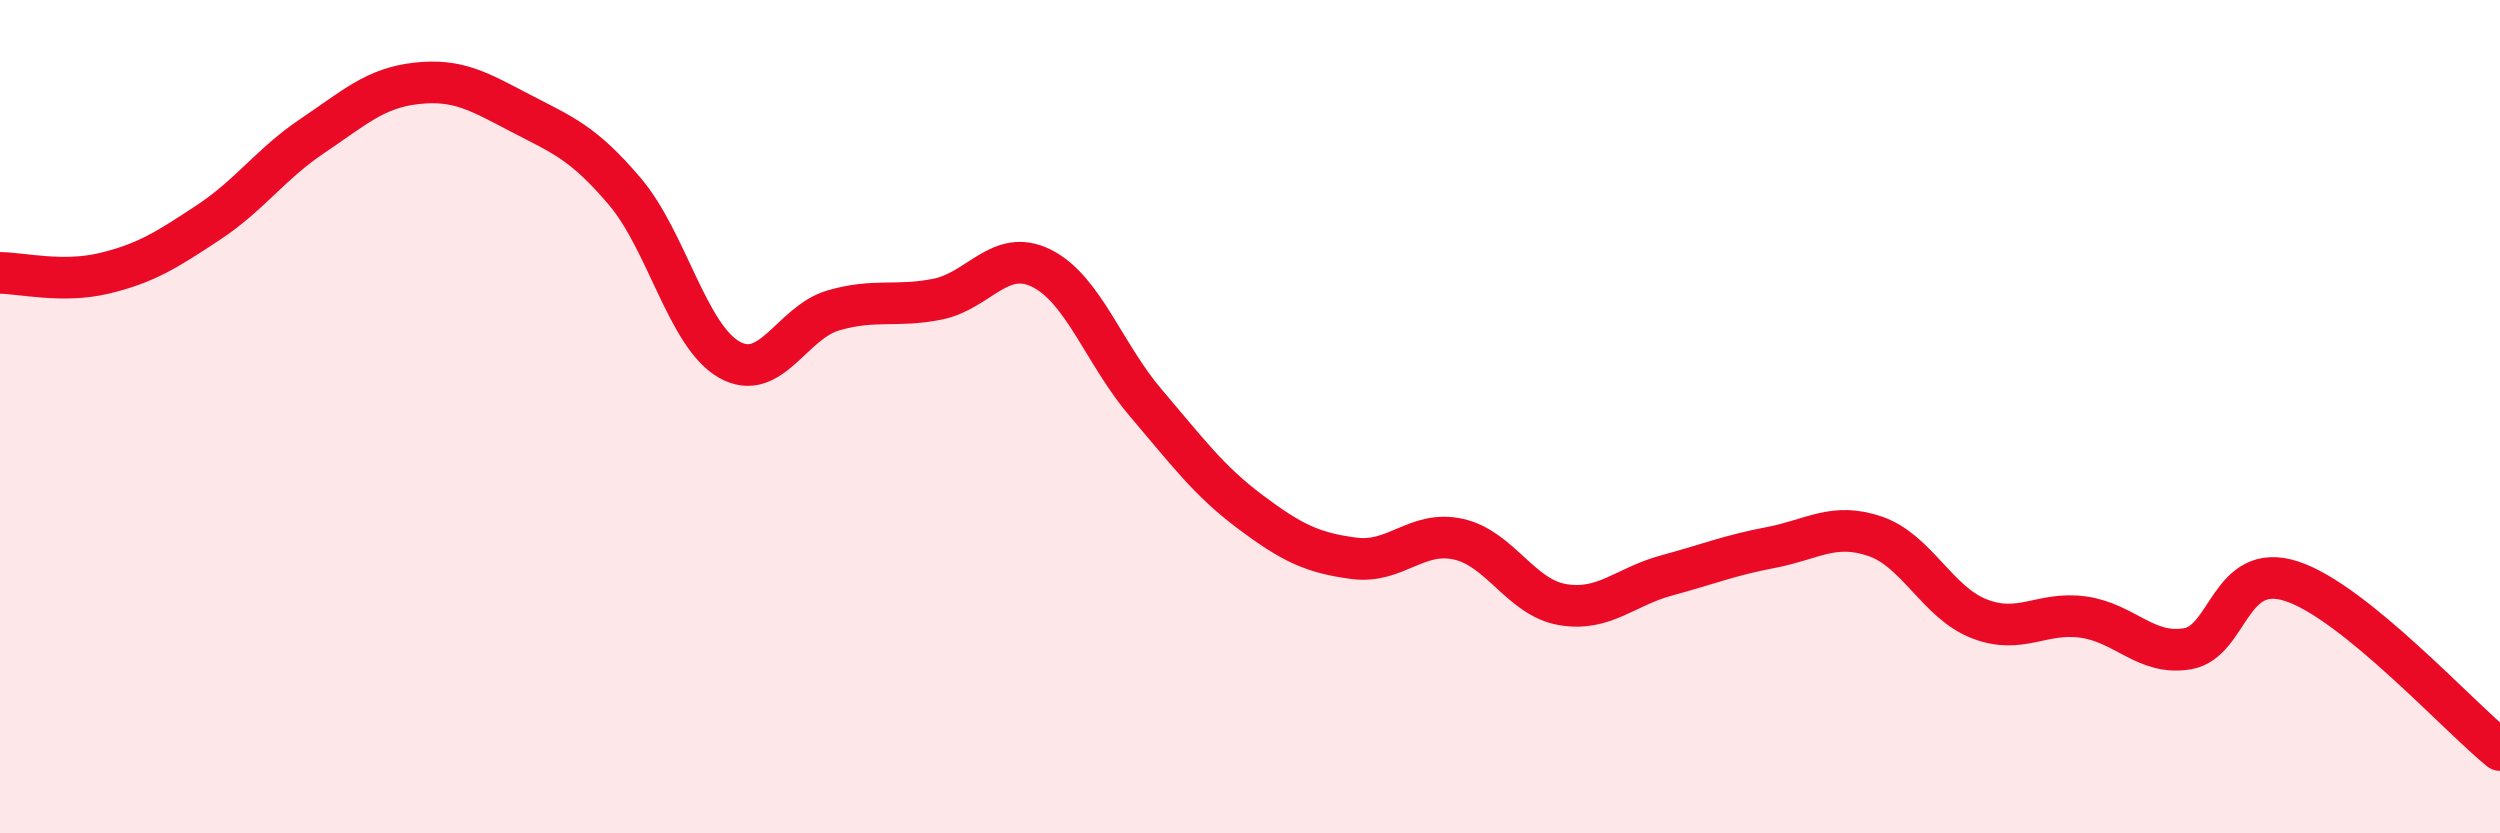
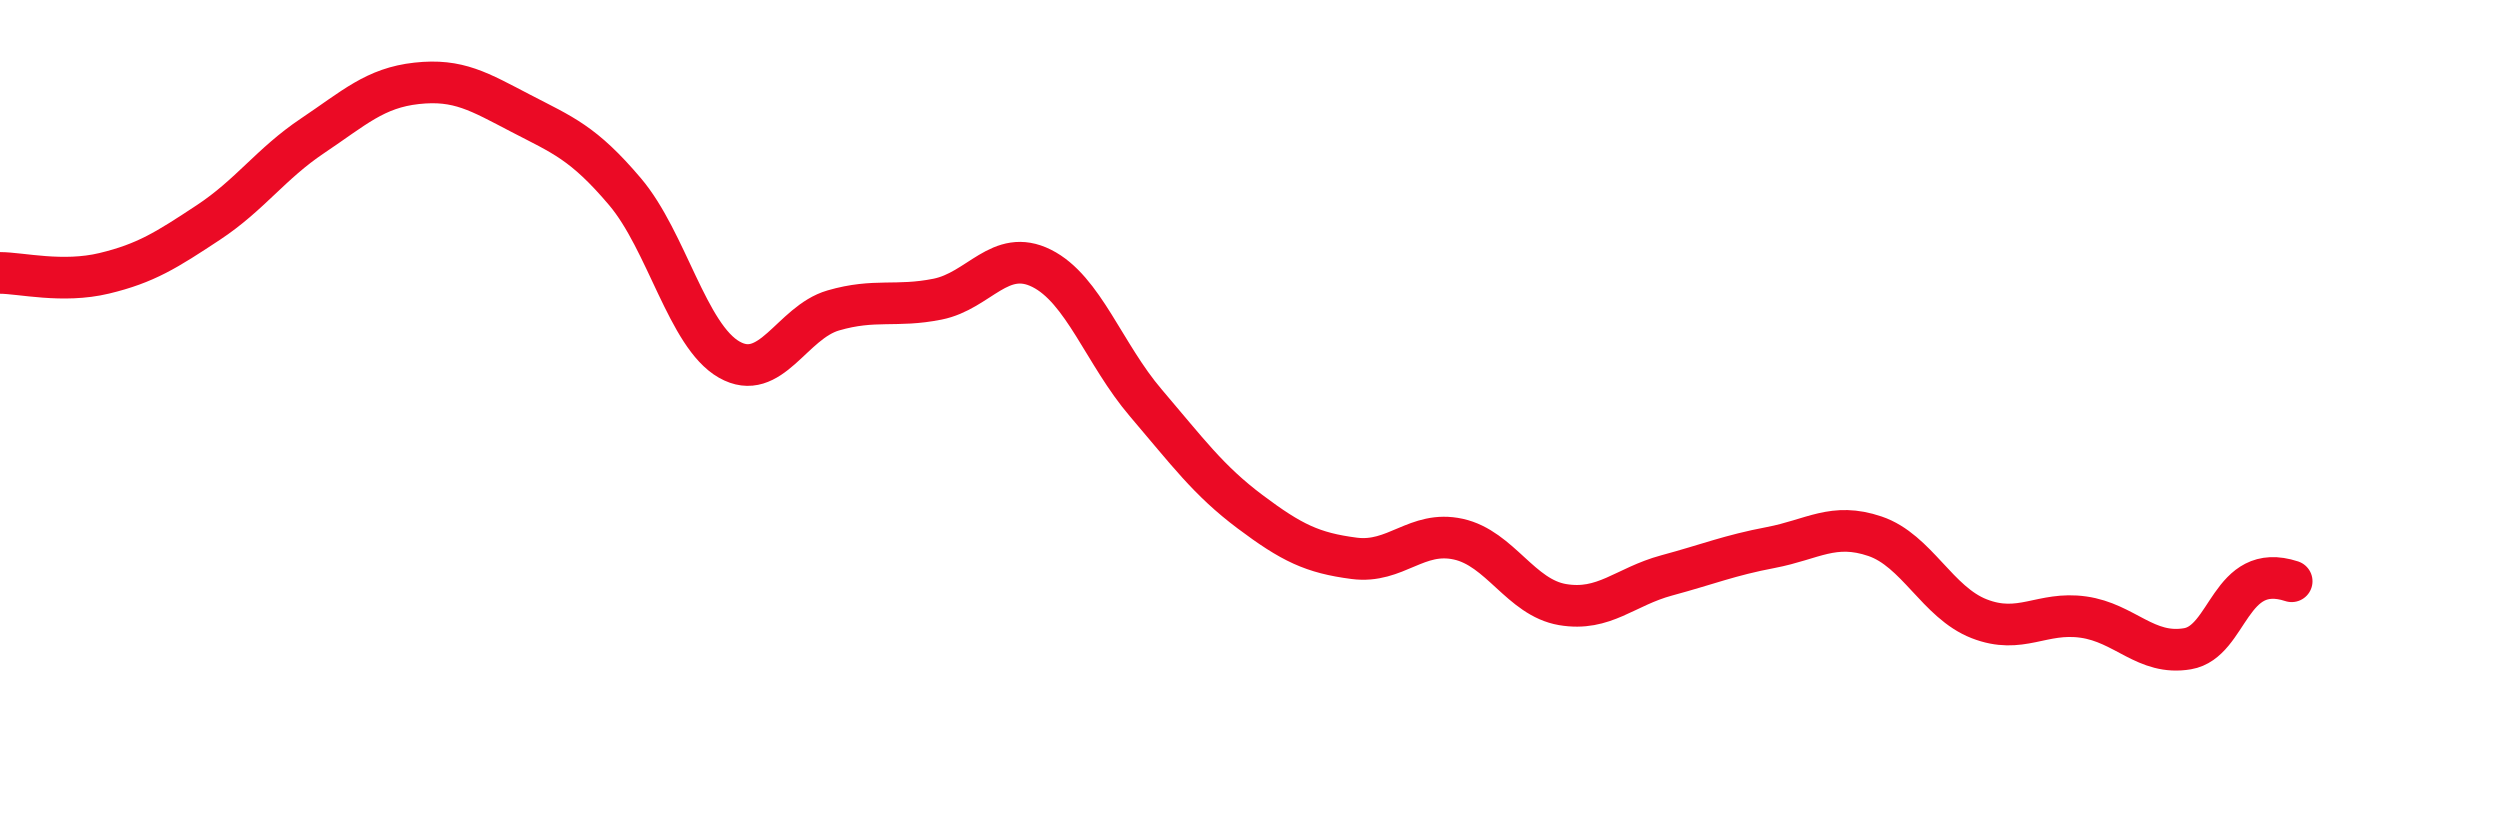
<svg xmlns="http://www.w3.org/2000/svg" width="60" height="20" viewBox="0 0 60 20">
-   <path d="M 0,6.55 C 0.5,6.55 1.5,6.8 2.5,6.56 C 3.5,6.32 4,6 5,5.34 C 6,4.68 6.5,3.93 7.5,3.26 C 8.5,2.59 9,2.11 10,2 C 11,1.89 11.5,2.2 12.5,2.72 C 13.5,3.24 14,3.42 15,4.6 C 16,5.78 16.5,8.06 17.5,8.63 C 18.5,9.2 19,7.74 20,7.45 C 21,7.16 21.5,7.38 22.5,7.18 C 23.5,6.98 24,5.94 25,6.44 C 26,6.94 26.5,8.5 27.5,9.67 C 28.5,10.84 29,11.53 30,12.28 C 31,13.03 31.5,13.27 32.5,13.4 C 33.5,13.53 34,12.72 35,12.94 C 36,13.16 36.5,14.34 37.5,14.51 C 38.5,14.68 39,14.08 40,13.81 C 41,13.54 41.5,13.33 42.5,13.14 C 43.5,12.95 44,12.53 45,12.87 C 46,13.21 46.5,14.46 47.5,14.85 C 48.5,15.24 49,14.67 50,14.81 C 51,14.95 51.5,15.74 52.5,15.57 C 53.5,15.4 53.5,13.46 55,13.95 C 56.5,14.44 59,17.19 60,18L60 20L0 20Z" fill="#EB0A25" opacity="0.1" stroke-linecap="round" stroke-linejoin="round" />
-   <path d="M 0,6.55 C 0.5,6.55 1.5,6.8 2.5,6.56 C 3.5,6.32 4,6 5,5.34 C 6,4.68 6.5,3.93 7.5,3.26 C 8.5,2.59 9,2.11 10,2 C 11,1.89 11.5,2.2 12.5,2.72 C 13.5,3.24 14,3.42 15,4.6 C 16,5.78 16.5,8.06 17.5,8.63 C 18.5,9.2 19,7.74 20,7.45 C 21,7.16 21.5,7.38 22.5,7.18 C 23.5,6.98 24,5.94 25,6.44 C 26,6.94 26.5,8.5 27.5,9.67 C 28.5,10.84 29,11.53 30,12.28 C 31,13.03 31.5,13.27 32.5,13.4 C 33.5,13.53 34,12.72 35,12.94 C 36,13.16 36.5,14.34 37.5,14.51 C 38.5,14.68 39,14.08 40,13.81 C 41,13.54 41.5,13.33 42.5,13.14 C 43.5,12.95 44,12.53 45,12.87 C 46,13.21 46.5,14.46 47.5,14.85 C 48.5,15.24 49,14.67 50,14.81 C 51,14.95 51.5,15.74 52.5,15.57 C 53.5,15.4 53.5,13.46 55,13.95 C 56.5,14.44 59,17.19 60,18" stroke="#EB0A25" stroke-width="1" fill="none" stroke-linecap="round" stroke-linejoin="round" />
+   <path d="M 0,6.55 C 0.5,6.55 1.5,6.8 2.5,6.56 C 3.5,6.32 4,6 5,5.34 C 6,4.68 6.5,3.93 7.5,3.26 C 8.5,2.59 9,2.11 10,2 C 11,1.89 11.5,2.2 12.5,2.72 C 13.5,3.24 14,3.42 15,4.6 C 16,5.78 16.5,8.06 17.5,8.63 C 18.5,9.2 19,7.74 20,7.45 C 21,7.16 21.5,7.38 22.5,7.18 C 23.5,6.98 24,5.94 25,6.44 C 26,6.94 26.5,8.5 27.5,9.67 C 28.5,10.84 29,11.53 30,12.28 C 31,13.03 31.5,13.27 32.5,13.4 C 33.5,13.53 34,12.72 35,12.94 C 36,13.16 36.5,14.34 37.5,14.51 C 38.5,14.68 39,14.08 40,13.81 C 41,13.54 41.5,13.33 42.5,13.14 C 43.5,12.95 44,12.53 45,12.87 C 46,13.21 46.5,14.46 47.5,14.85 C 48.5,15.24 49,14.67 50,14.81 C 51,14.95 51.5,15.74 52.5,15.57 C 53.5,15.4 53.5,13.46 55,13.95 " stroke="#EB0A25" stroke-width="1" fill="none" stroke-linecap="round" stroke-linejoin="round" />
</svg>